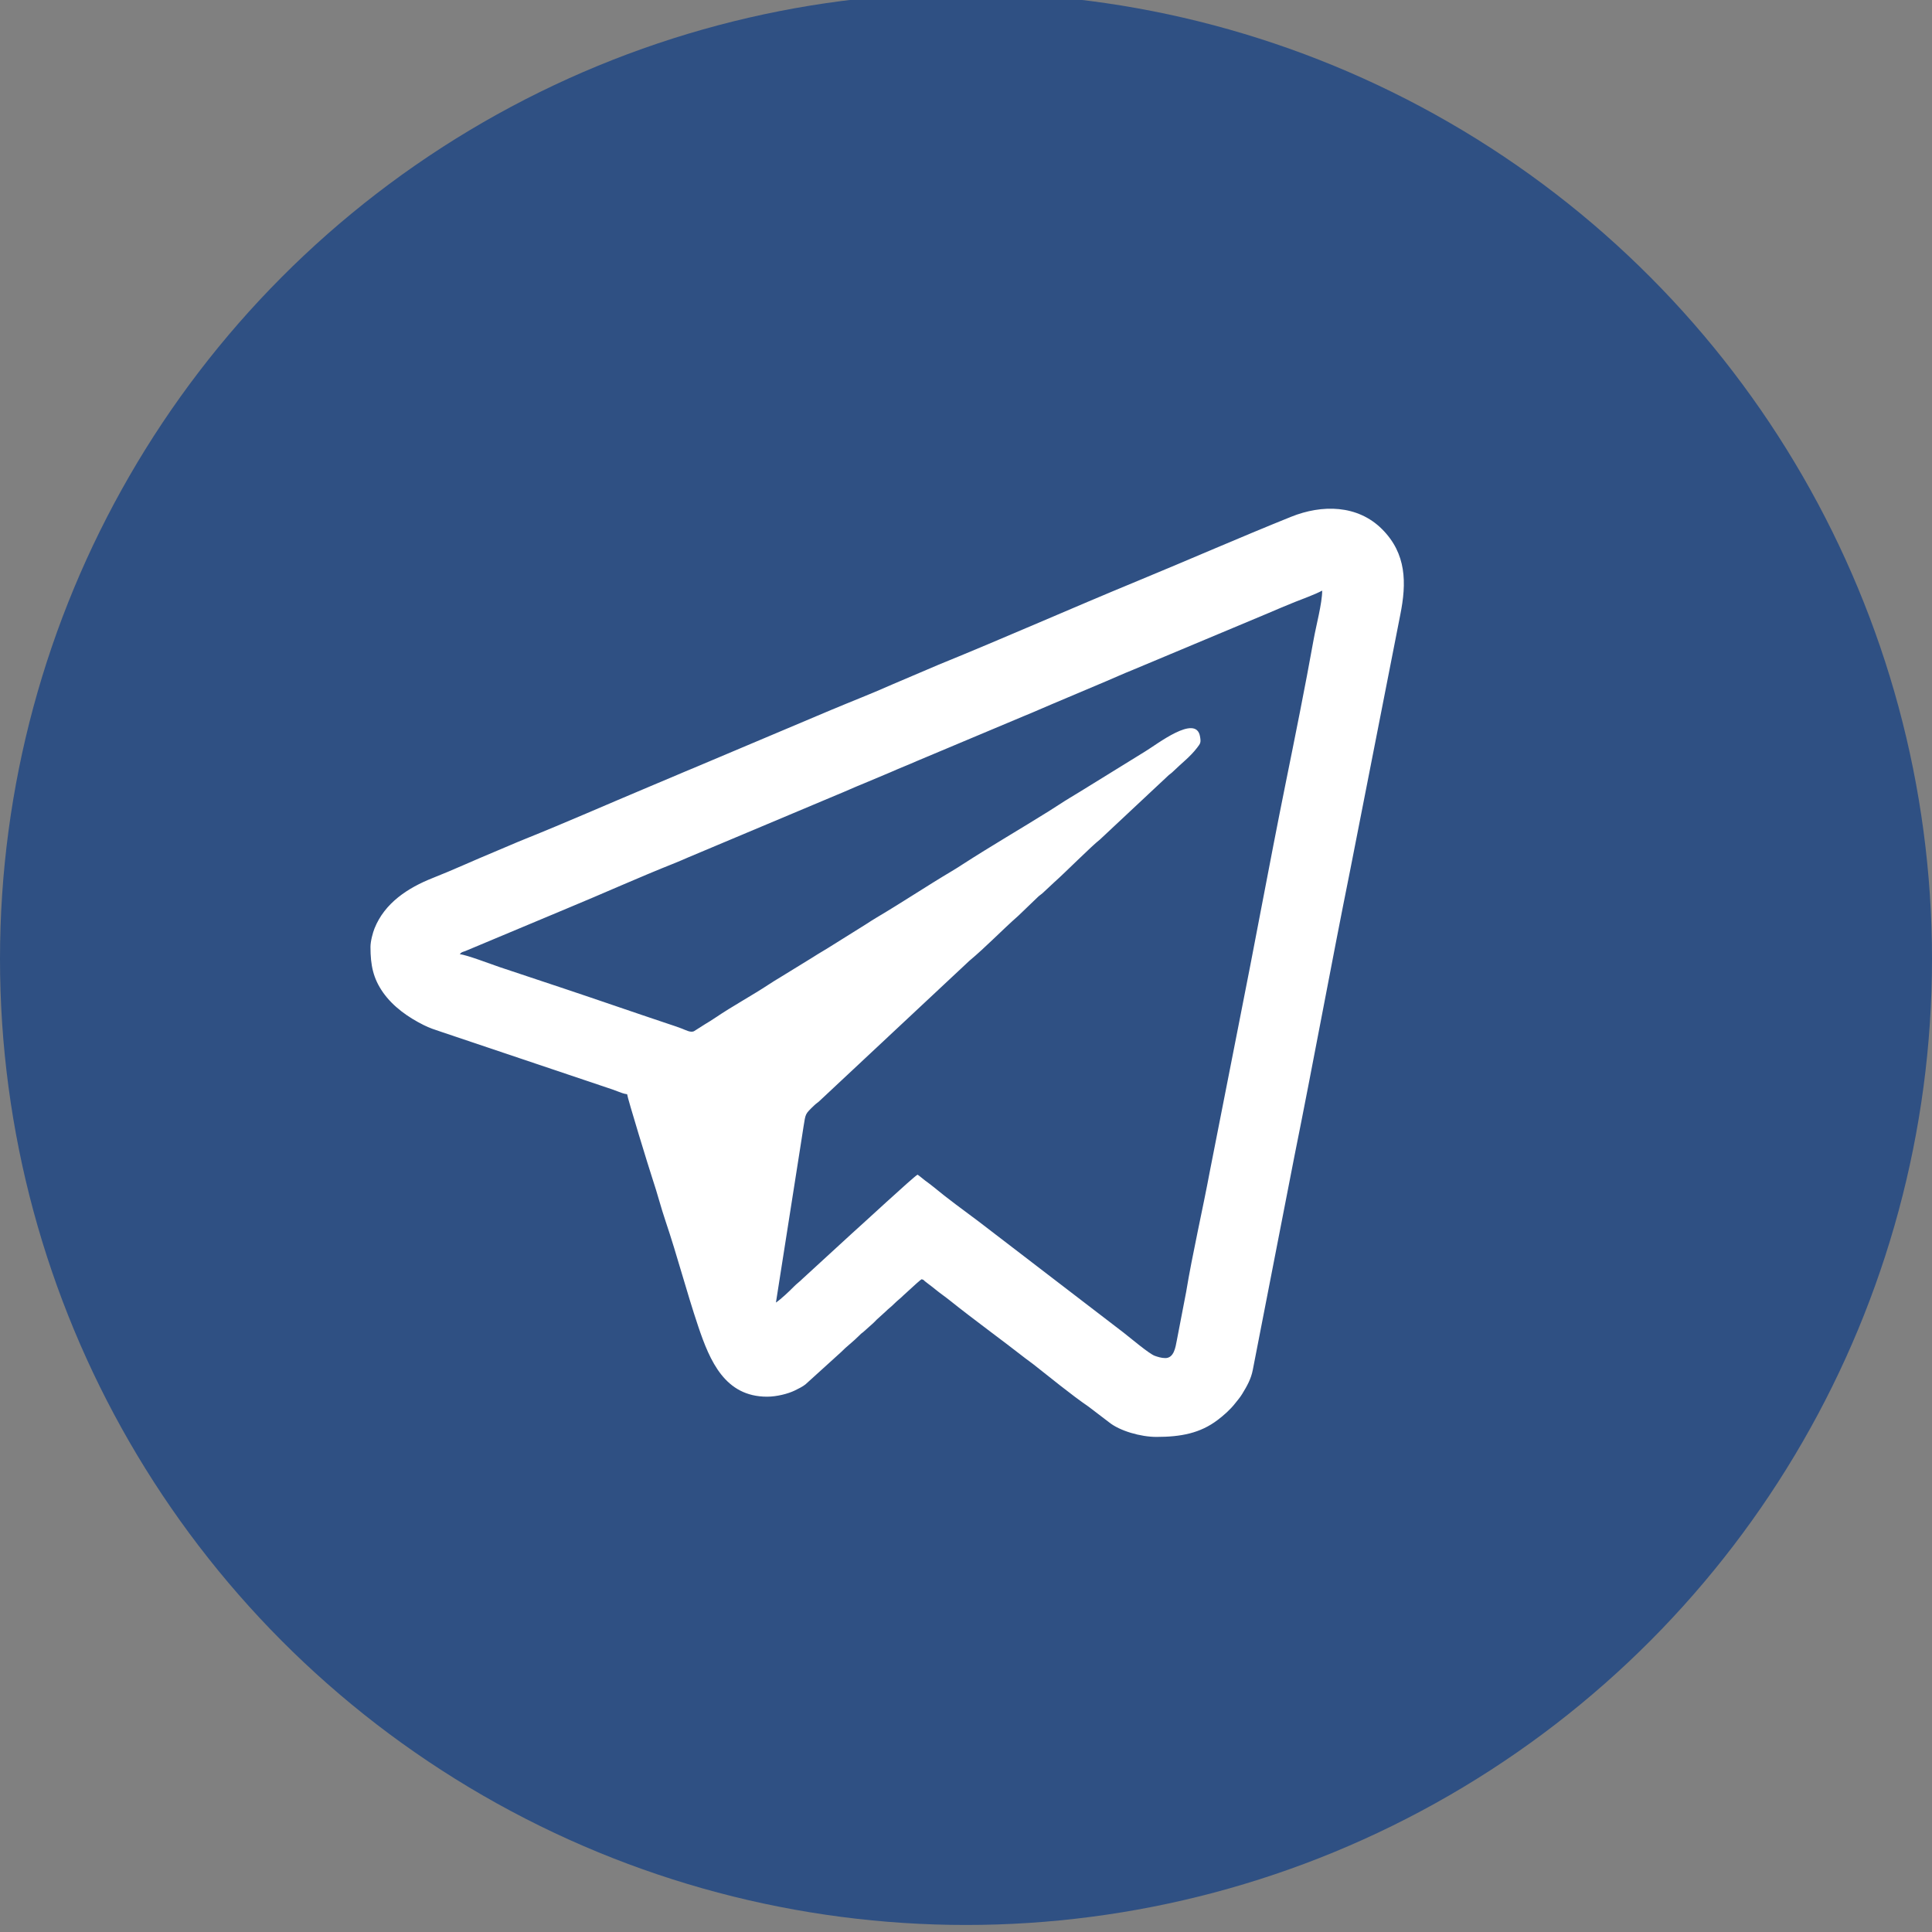
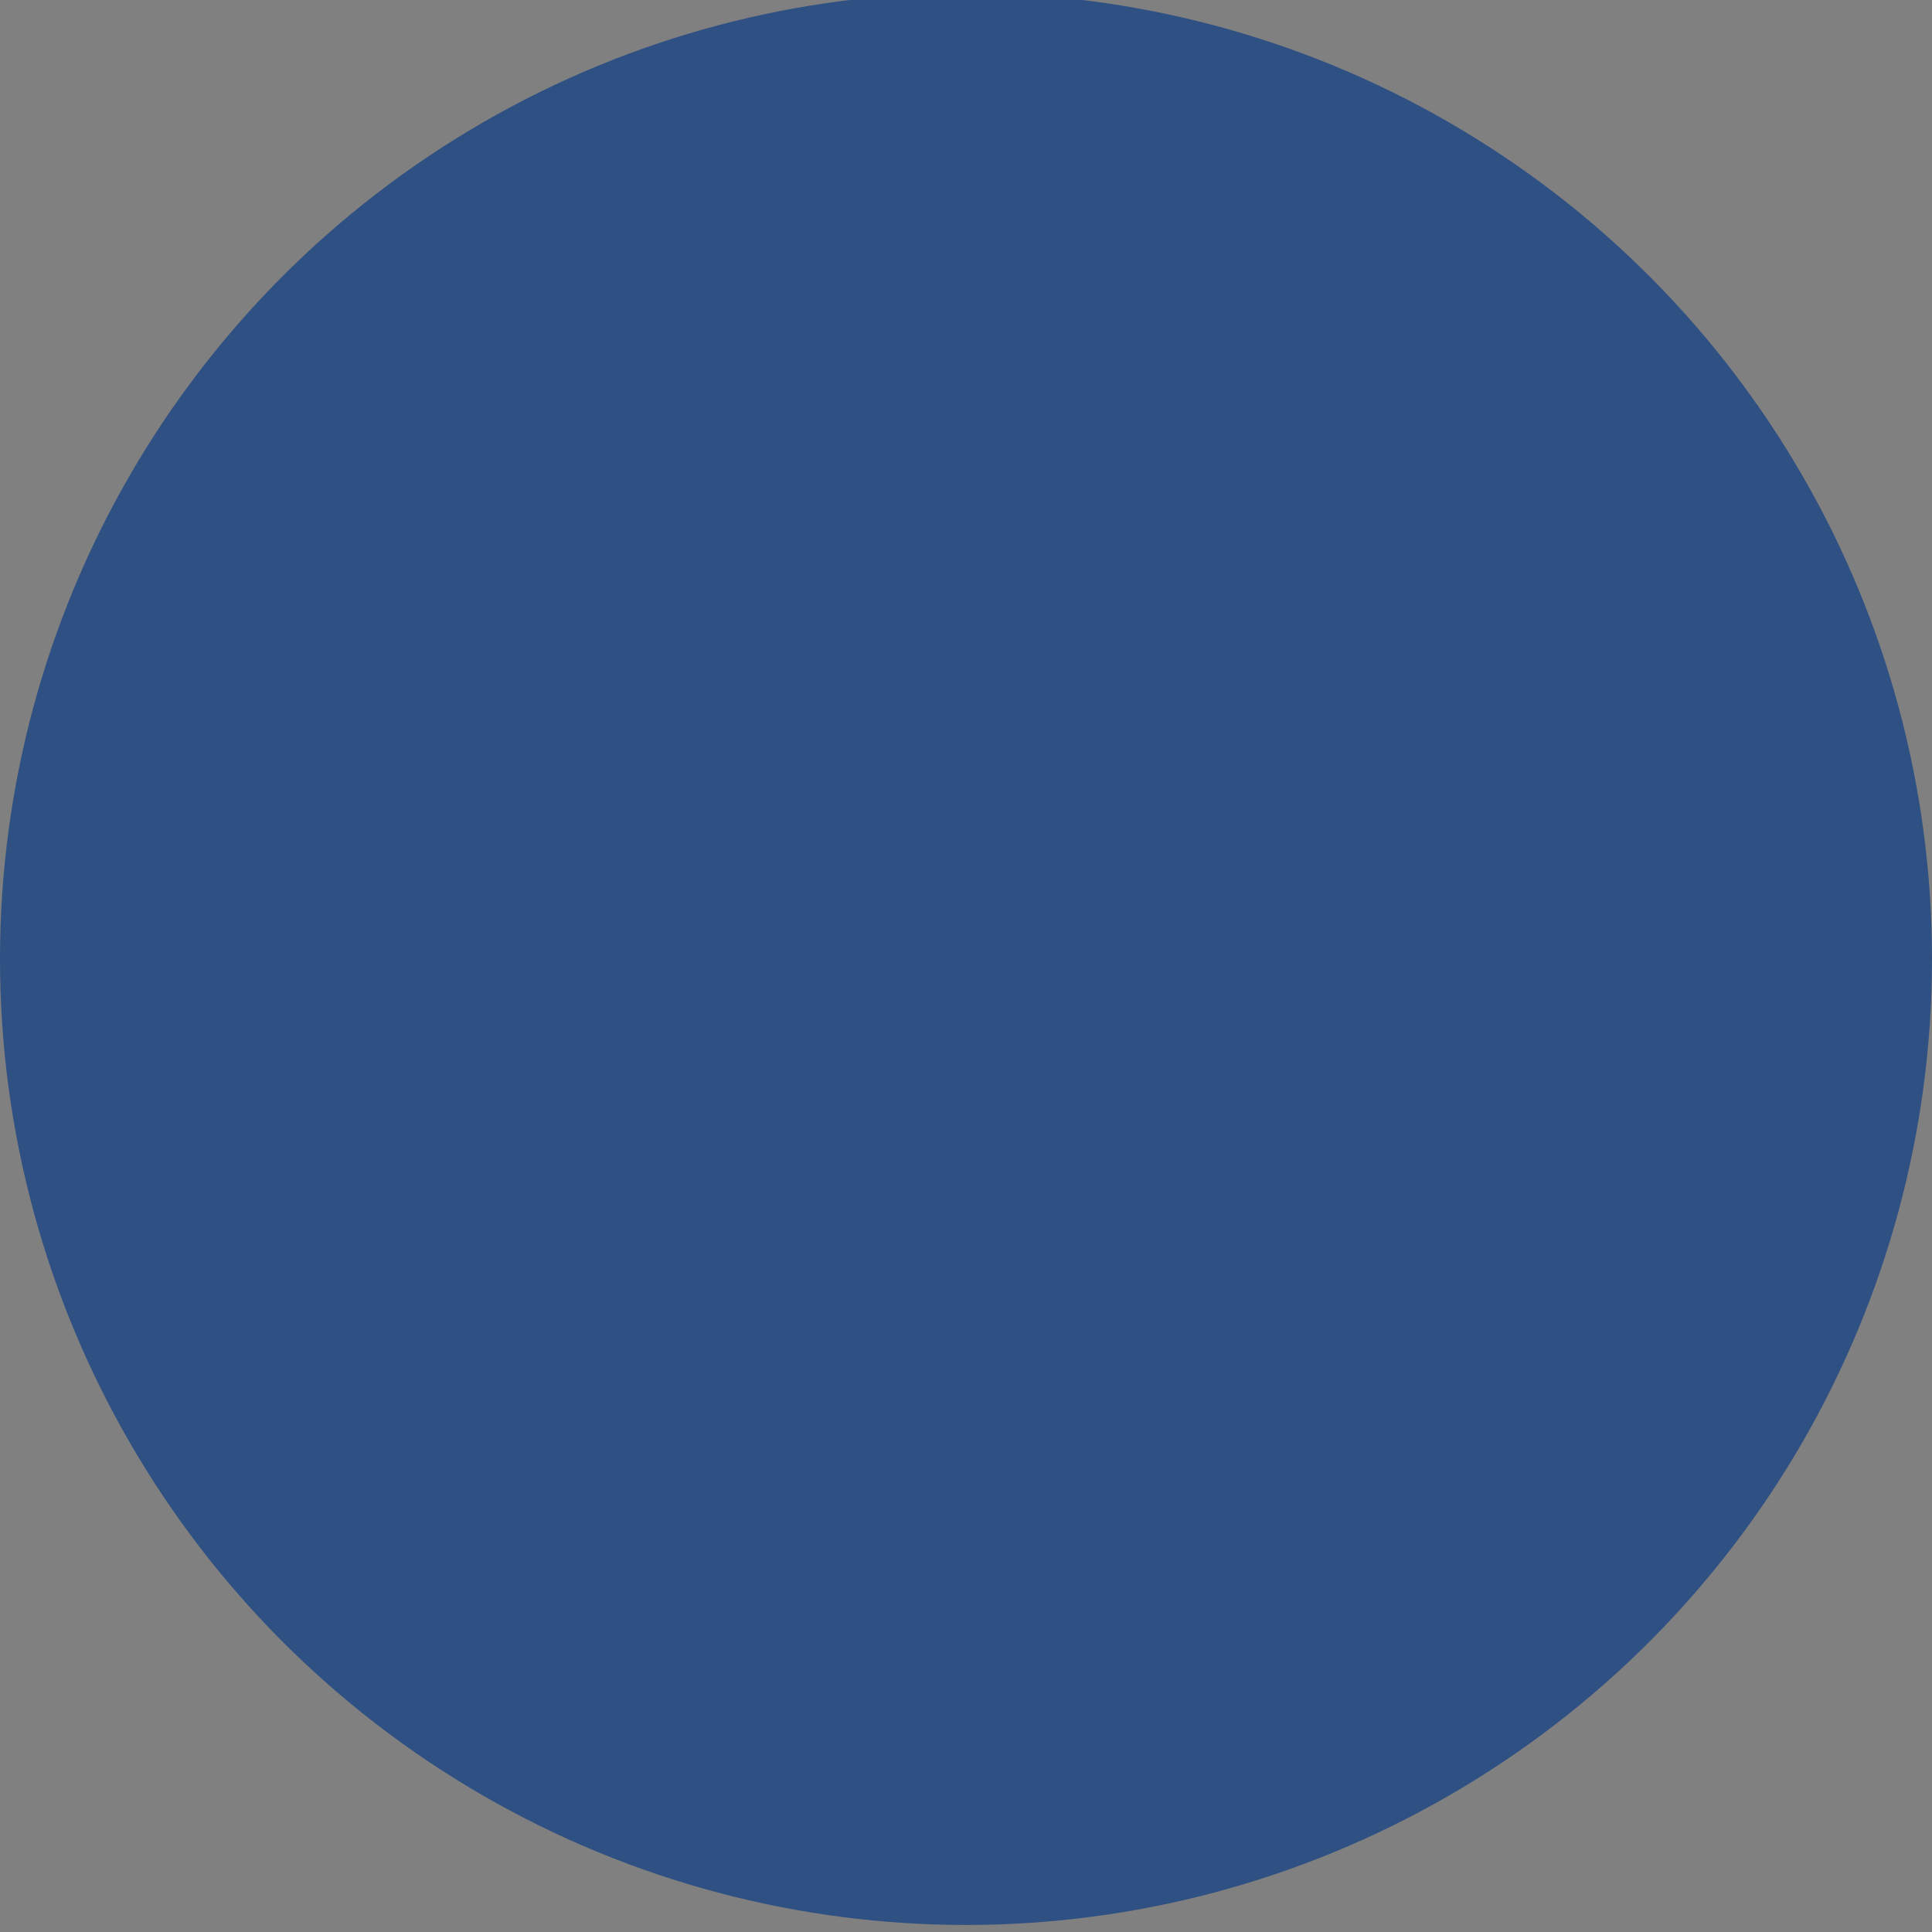
<svg xmlns="http://www.w3.org/2000/svg" xml:space="preserve" width="50px" height="50px" version="1.1" style="shape-rendering:geometricPrecision; text-rendering:geometricPrecision; image-rendering:optimizeQuality; fill-rule:evenodd; clip-rule:evenodd" viewBox="0 0 50 50">
  <rect x="0" y="0" width="50" height="50" fill="#808080" stroke="none" />
  <defs>
    <style type="text/css">
   
    .fil0 {fill:#2F5083}
    .fil1 {fill:white}
   
  </style>
  </defs>
  <g id="Слой_x0020_1">
    <g id="_1827204401136">
      <circle class="fil0" cx="25" cy="24.818" r="25" />
-       <path class="fil1" d="M30.158 35.147c-0.103,0 -0.201,-0.033 -0.274,-0.059 -0.148,-0.054 -0.631,-0.464 -0.8,-0.595l-3.759 -2.883c-0.395,-0.295 -0.8,-0.589 -1.179,-0.903 -0.069,-0.057 -0.128,-0.097 -0.201,-0.152 -0.074,-0.056 -0.128,-0.108 -0.199,-0.155 -0.106,0.056 -1.483,1.333 -1.713,1.535l-1.26 1.156c-0.082,0.083 -0.15,0.127 -0.229,0.208 -0.118,0.12 -0.329,0.321 -0.463,0.411l0.661 -4.211c0.021,-0.124 0.033,-0.219 0.053,-0.342 0.057,-0.341 0.032,-0.315 0.28,-0.553 0.049,-0.047 0.067,-0.052 0.115,-0.094l3.894 -3.642c0.441,-0.368 0.839,-0.789 1.269,-1.167l0.51 -0.49c0.049,-0.046 0.067,-0.051 0.115,-0.093l0.312 -0.291c0.273,-0.241 0.959,-0.932 1.173,-1.097l1.785 -1.671c0.049,-0.042 0.065,-0.046 0.114,-0.095 0.206,-0.203 0.441,-0.378 0.617,-0.61 0.088,-0.115 0.107,-0.133 0.076,-0.302 -0.109,-0.576 -1.113,0.212 -1.419,0.396l-1.673 1.033c-0.192,0.118 -0.373,0.223 -0.553,0.342 -0.086,0.057 -0.177,0.114 -0.267,0.171 -0.738,0.461 -1.497,0.902 -2.227,1.373 -0.097,0.063 -0.181,0.118 -0.282,0.177 -0.658,0.391 -1.286,0.811 -1.944,1.2 -0.1,0.06 -0.185,0.114 -0.281,0.177l-0.832 0.52c-0.098,0.063 -0.185,0.115 -0.284,0.175 -0.095,0.057 -0.178,0.106 -0.271,0.167 -0.097,0.063 -0.184,0.11 -0.283,0.174l-0.555 0.341c-0.096,0.057 -0.184,0.112 -0.282,0.176 -0.454,0.299 -0.935,0.557 -1.386,0.862 -0.088,0.059 -0.182,0.119 -0.268,0.169l-0.282 0.179c-0.088,0.052 -0.231,-0.032 -0.327,-0.067 -0.119,-0.045 -0.216,-0.077 -0.34,-0.118 -0.908,-0.303 -1.788,-0.61 -2.69,-0.911l-1.671 -0.557c-0.229,-0.077 -0.866,-0.322 -1.039,-0.336 0.044,-0.059 0.072,-0.055 0.146,-0.083l2.626 -1.1c0.939,-0.388 1.846,-0.8 2.799,-1.178 0.124,-0.05 0.217,-0.091 0.336,-0.143l3.84 -1.615c0.238,-0.096 0.464,-0.202 0.702,-0.297l0.704 -0.296c0.234,-0.105 0.452,-0.187 0.687,-0.292l2.785 -1.17c0.241,-0.096 0.47,-0.203 0.701,-0.298l1.405 -0.594c0.236,-0.1 0.448,-0.197 0.686,-0.292l3.492 -1.463c0.237,-0.103 0.475,-0.201 0.705,-0.295 0.228,-0.093 0.488,-0.18 0.705,-0.294 0,0.326 -0.159,0.914 -0.22,1.258 -0.224,1.251 -0.482,2.523 -0.733,3.764 -0.419,2.074 -0.799,4.164 -1.214,6.24l-0.739 3.757c-0.186,0.998 -0.453,2.149 -0.615,3.133l-0.242 1.257c-0.033,0.17 -0.072,0.453 -0.297,0.453zm-20.57 -10.639c0,0.477 0.072,0.814 0.324,1.175 0.262,0.372 0.652,0.645 1.05,0.844 0.159,0.08 0.281,0.118 0.466,0.18l4.315 1.452c0.088,0.029 0.148,0.049 0.231,0.082 0.069,0.027 0.18,0.071 0.256,0.077 0.008,0.099 0.57,1.931 0.658,2.194 0.124,0.368 0.217,0.741 0.339,1.098 0.303,0.898 0.539,1.813 0.843,2.717 0.302,0.898 0.694,1.819 1.782,1.819 0.249,0 0.542,-0.075 0.715,-0.159 0.087,-0.042 0.211,-0.104 0.278,-0.159l0.918 -0.832c0.148,-0.152 0.317,-0.274 0.468,-0.427 0.047,-0.049 0.055,-0.055 0.111,-0.097l0.231 -0.206c0.045,-0.037 0.074,-0.073 0.116,-0.114l0.229 -0.208c0.079,-0.08 0.147,-0.124 0.229,-0.208 0.082,-0.083 0.148,-0.126 0.229,-0.208l0.349 -0.318c0.049,-0.037 0.076,-0.071 0.125,-0.103 0.073,0.019 0.036,0.011 0.09,0.054 0.037,0.03 0.06,0.047 0.094,0.073 0.065,0.049 0.112,0.084 0.176,0.137 0.123,0.101 0.243,0.181 0.365,0.279 0.645,0.516 1.319,1.001 1.969,1.509 0.071,0.055 0.12,0.087 0.191,0.142 0.425,0.332 0.987,0.796 1.437,1.103l0.531 0.405c0.275,0.222 0.815,0.378 1.226,0.378 0.636,0 1.132,-0.096 1.582,-0.437 0.156,-0.118 0.326,-0.267 0.45,-0.426 0.068,-0.086 0.129,-0.154 0.187,-0.249 0.123,-0.201 0.229,-0.387 0.274,-0.621l1.076 -5.525c0.496,-2.46 0.943,-4.92 1.44,-7.387l1.301 -6.631c0.166,-0.826 0.163,-1.582 -0.472,-2.217 -0.634,-0.633 -1.554,-0.642 -2.355,-0.319 -1.326,0.534 -2.642,1.111 -3.965,1.657 -1.723,0.711 -3.429,1.468 -5.157,2.171l-1.183 0.504c-0.528,0.236 -1.068,0.444 -1.601,0.668l-3.557 1.502c-0.146,0.058 -0.254,0.107 -0.396,0.166l-0.791 0.334c-1.067,0.448 -2.107,0.907 -3.179,1.338 -0.268,0.107 -0.532,0.226 -0.792,0.333 -0.534,0.221 -1.055,0.463 -1.593,0.675 -0.642,0.254 -1.243,0.646 -1.506,1.306 -0.043,0.108 -0.104,0.328 -0.104,0.479z" />
    </g>
  </g>
</svg>